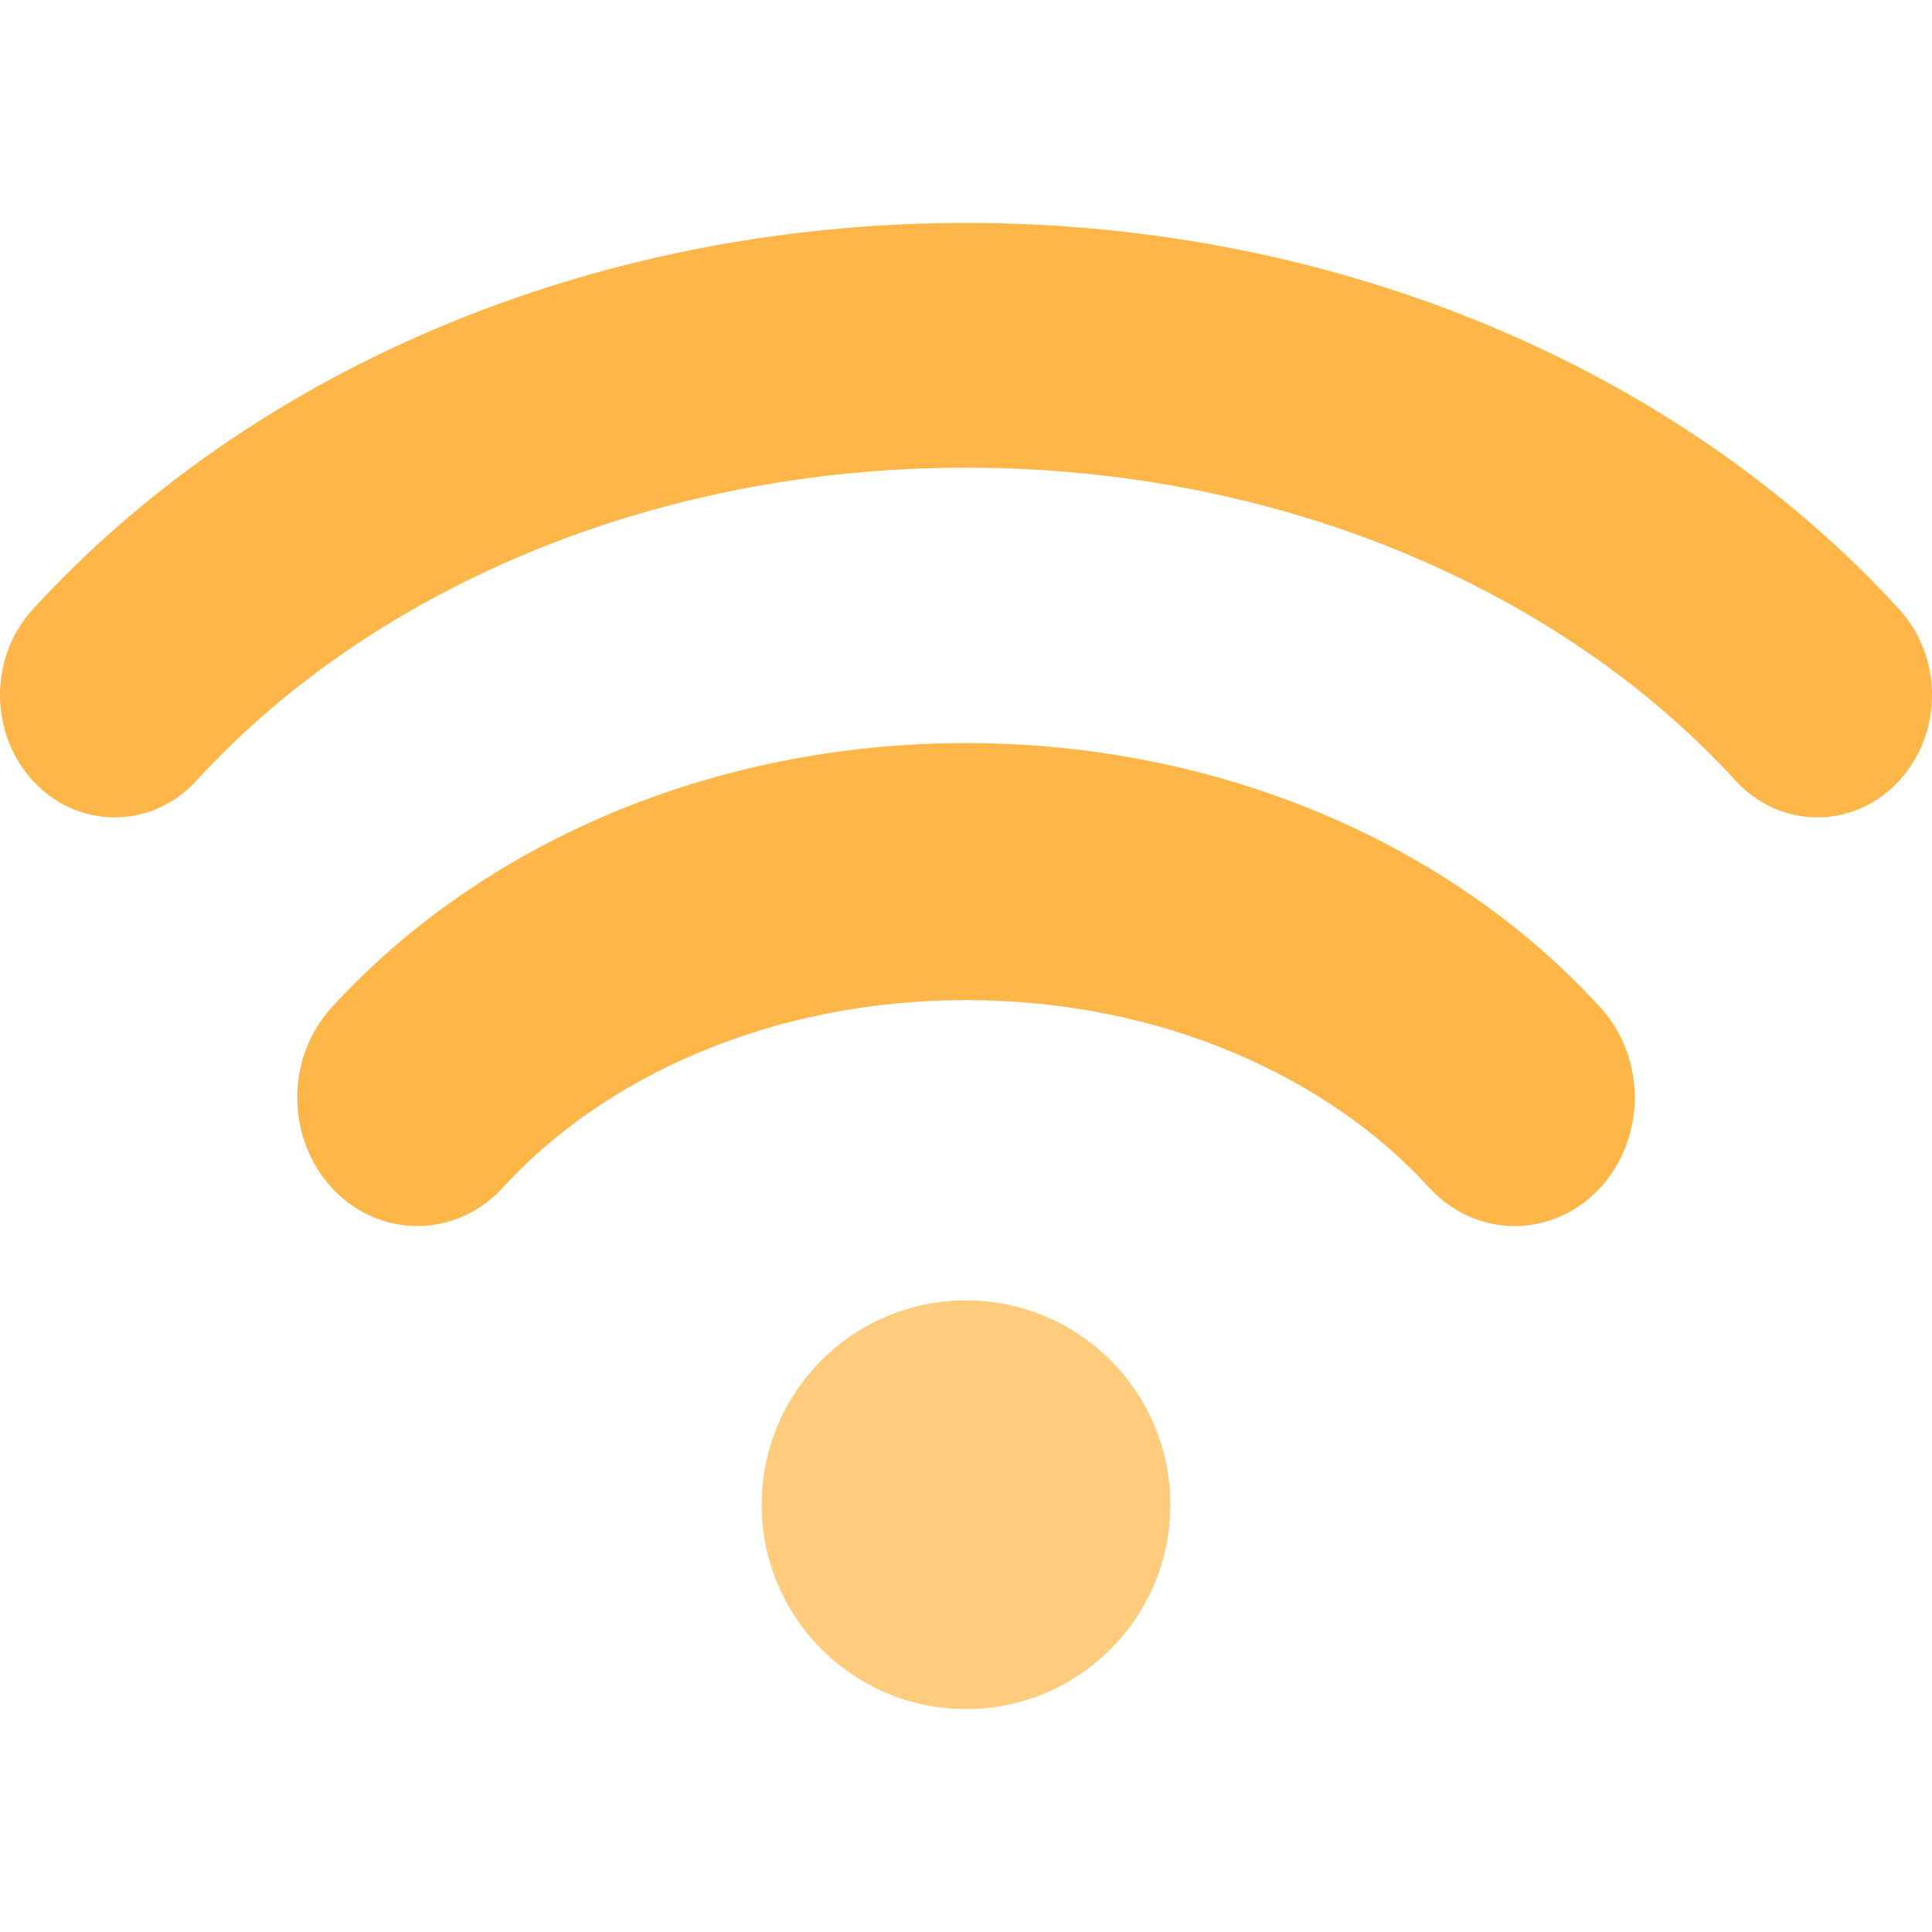
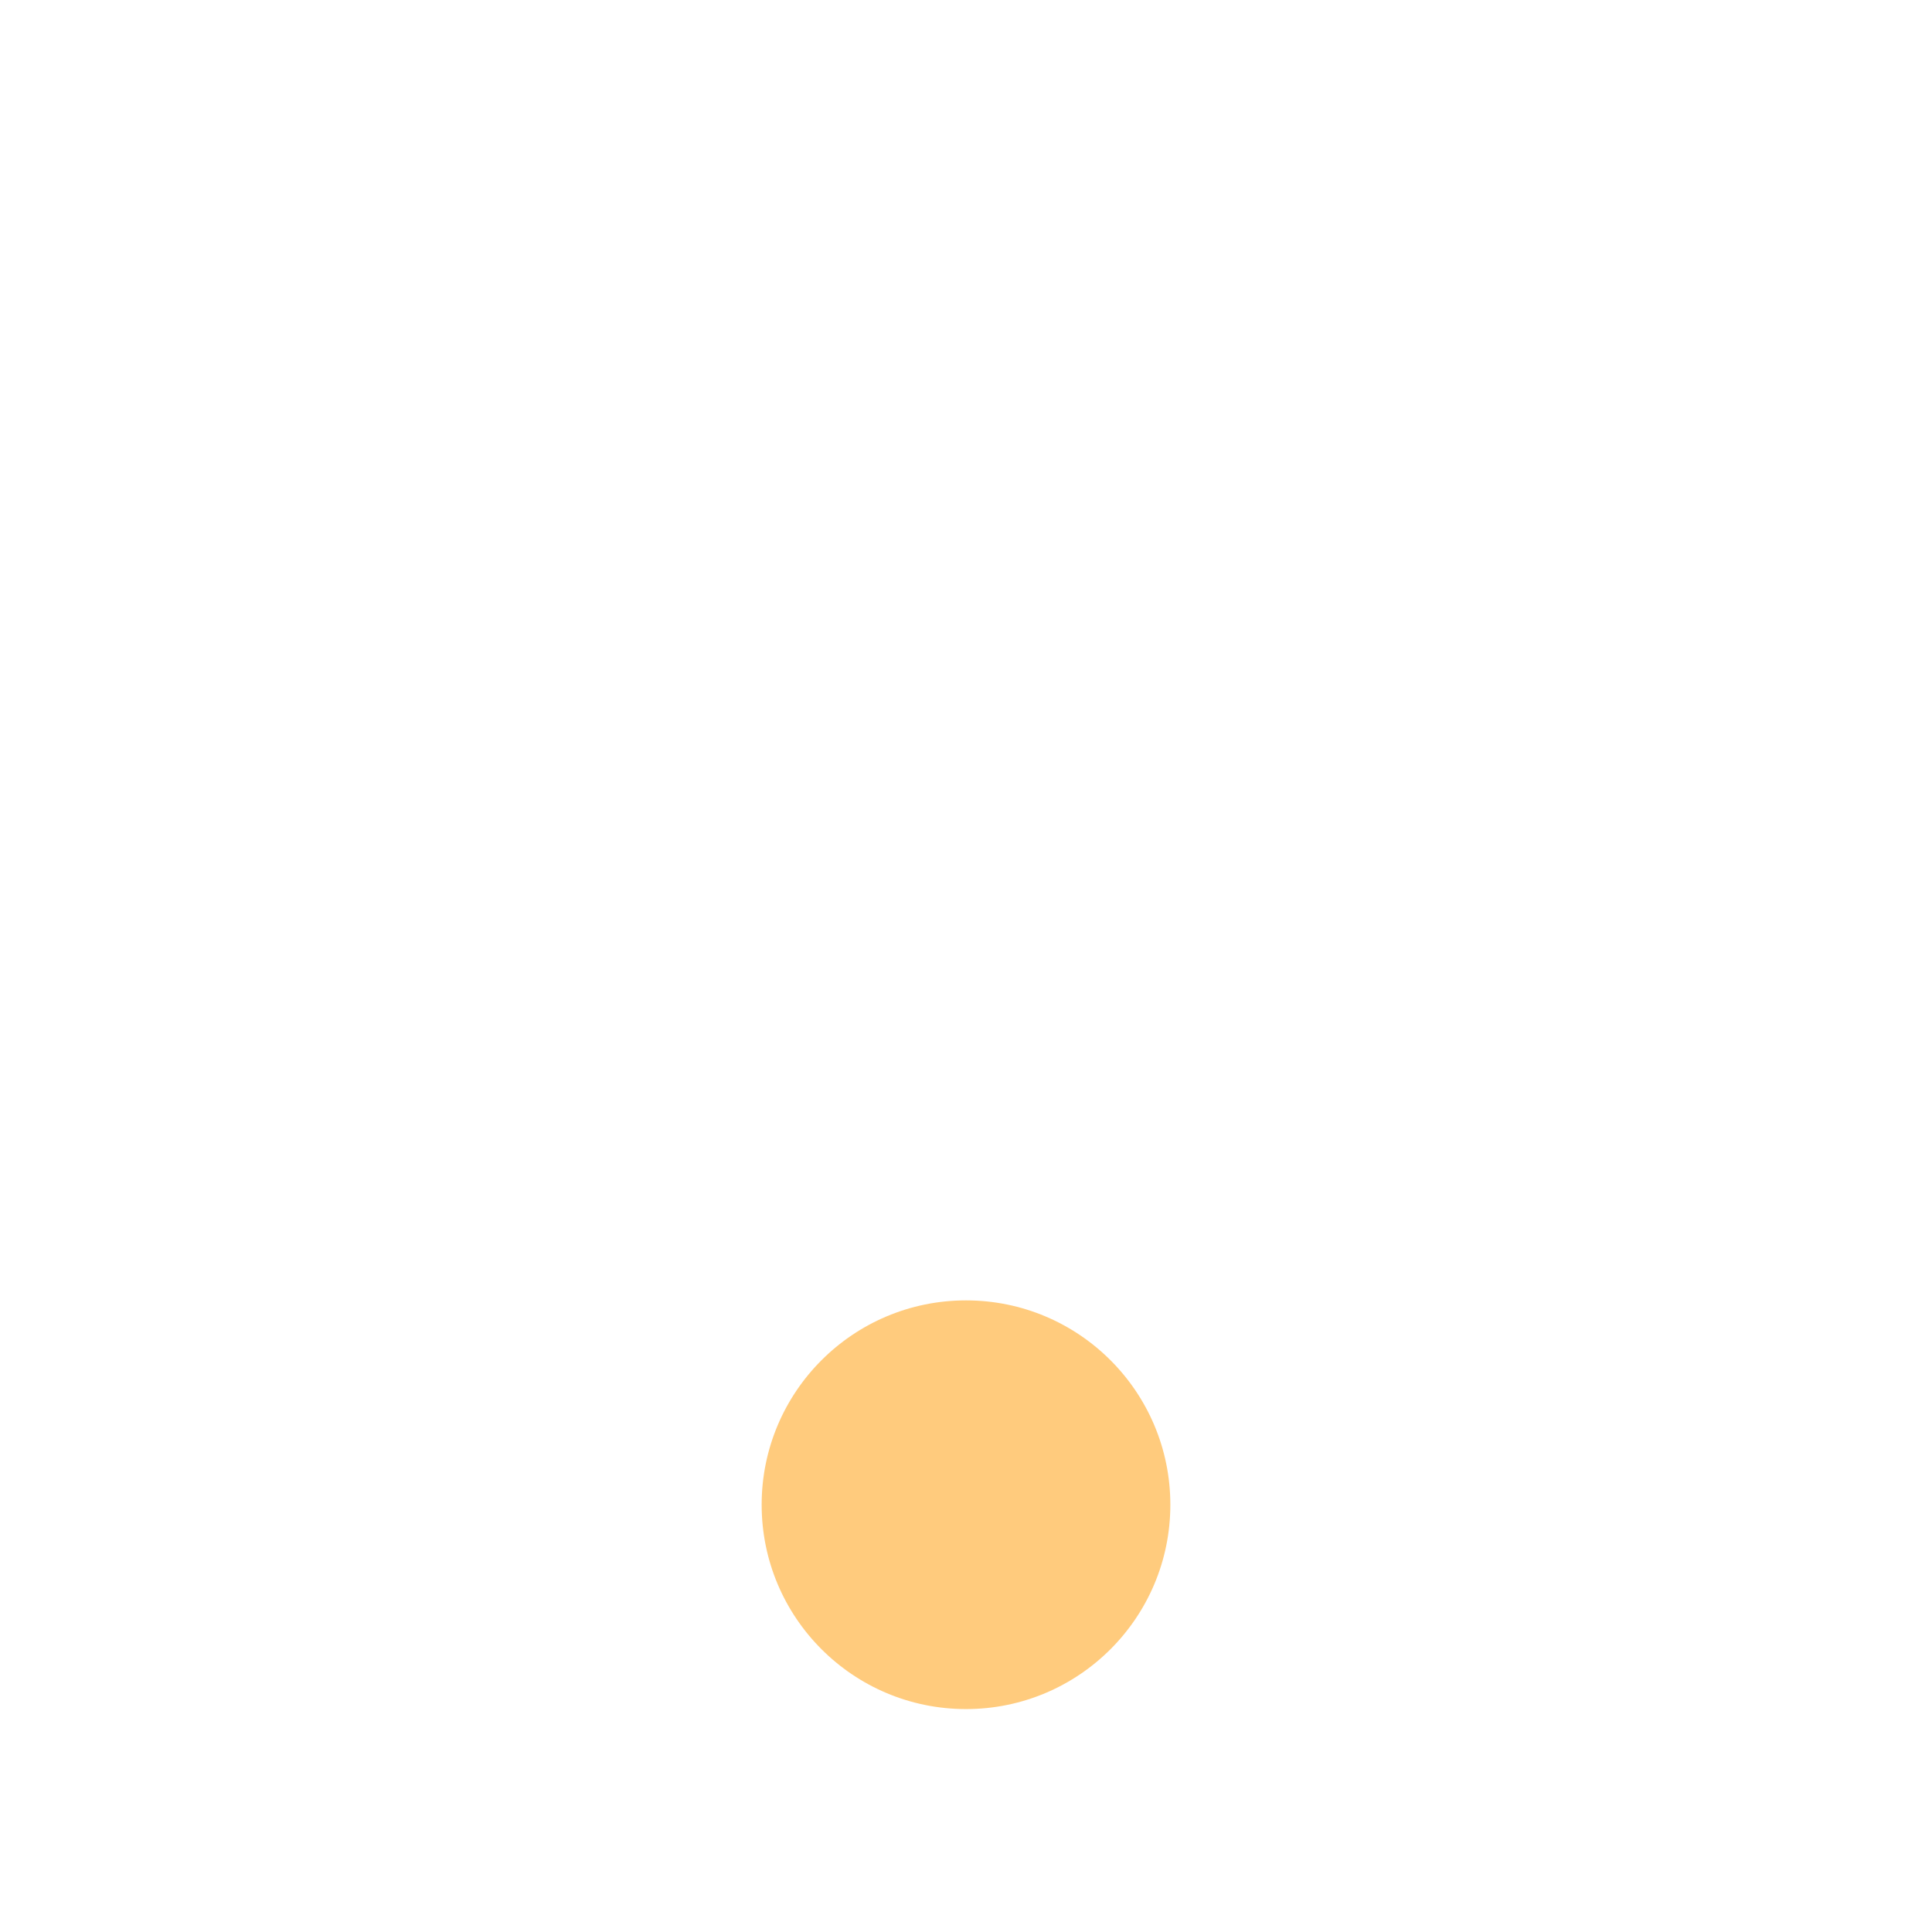
<svg xmlns="http://www.w3.org/2000/svg" width="52" height="52" viewBox="0 0 52 52" fill="none">
-   <path fill-rule="evenodd" clip-rule="evenodd" d="M26 12.588C17.349 12.588 9.863 16.007 5.292 21.007C4.102 22.309 2.149 22.334 0.93 21.063C-0.289 19.792 -0.313 17.706 0.878 16.405C6.757 9.974 15.91 6 26 6C36.09 6 45.243 9.974 51.122 16.405C52.313 17.706 52.289 19.792 51.07 21.063C49.851 22.334 47.898 22.309 46.708 21.007C42.136 16.007 34.651 12.588 26 12.588Z" fill="#FFB648" />
-   <path fill-rule="evenodd" clip-rule="evenodd" d="M26 26.918C20.714 26.918 16.226 29.015 13.542 31.957C12.296 33.324 10.25 33.35 8.974 32.016C7.697 30.681 7.673 28.491 8.919 27.124C12.972 22.68 19.207 20 26 20C32.793 20 39.028 22.68 43.081 27.124C44.327 28.491 44.303 30.681 43.026 32.016C41.75 33.35 39.704 33.324 38.458 31.957C35.775 29.015 31.286 26.918 26 26.918Z" fill="#FFB648" />
  <ellipse cx="26" cy="40.5" rx="5.5" ry="5.5" fill="#FFCB7D" />
</svg>